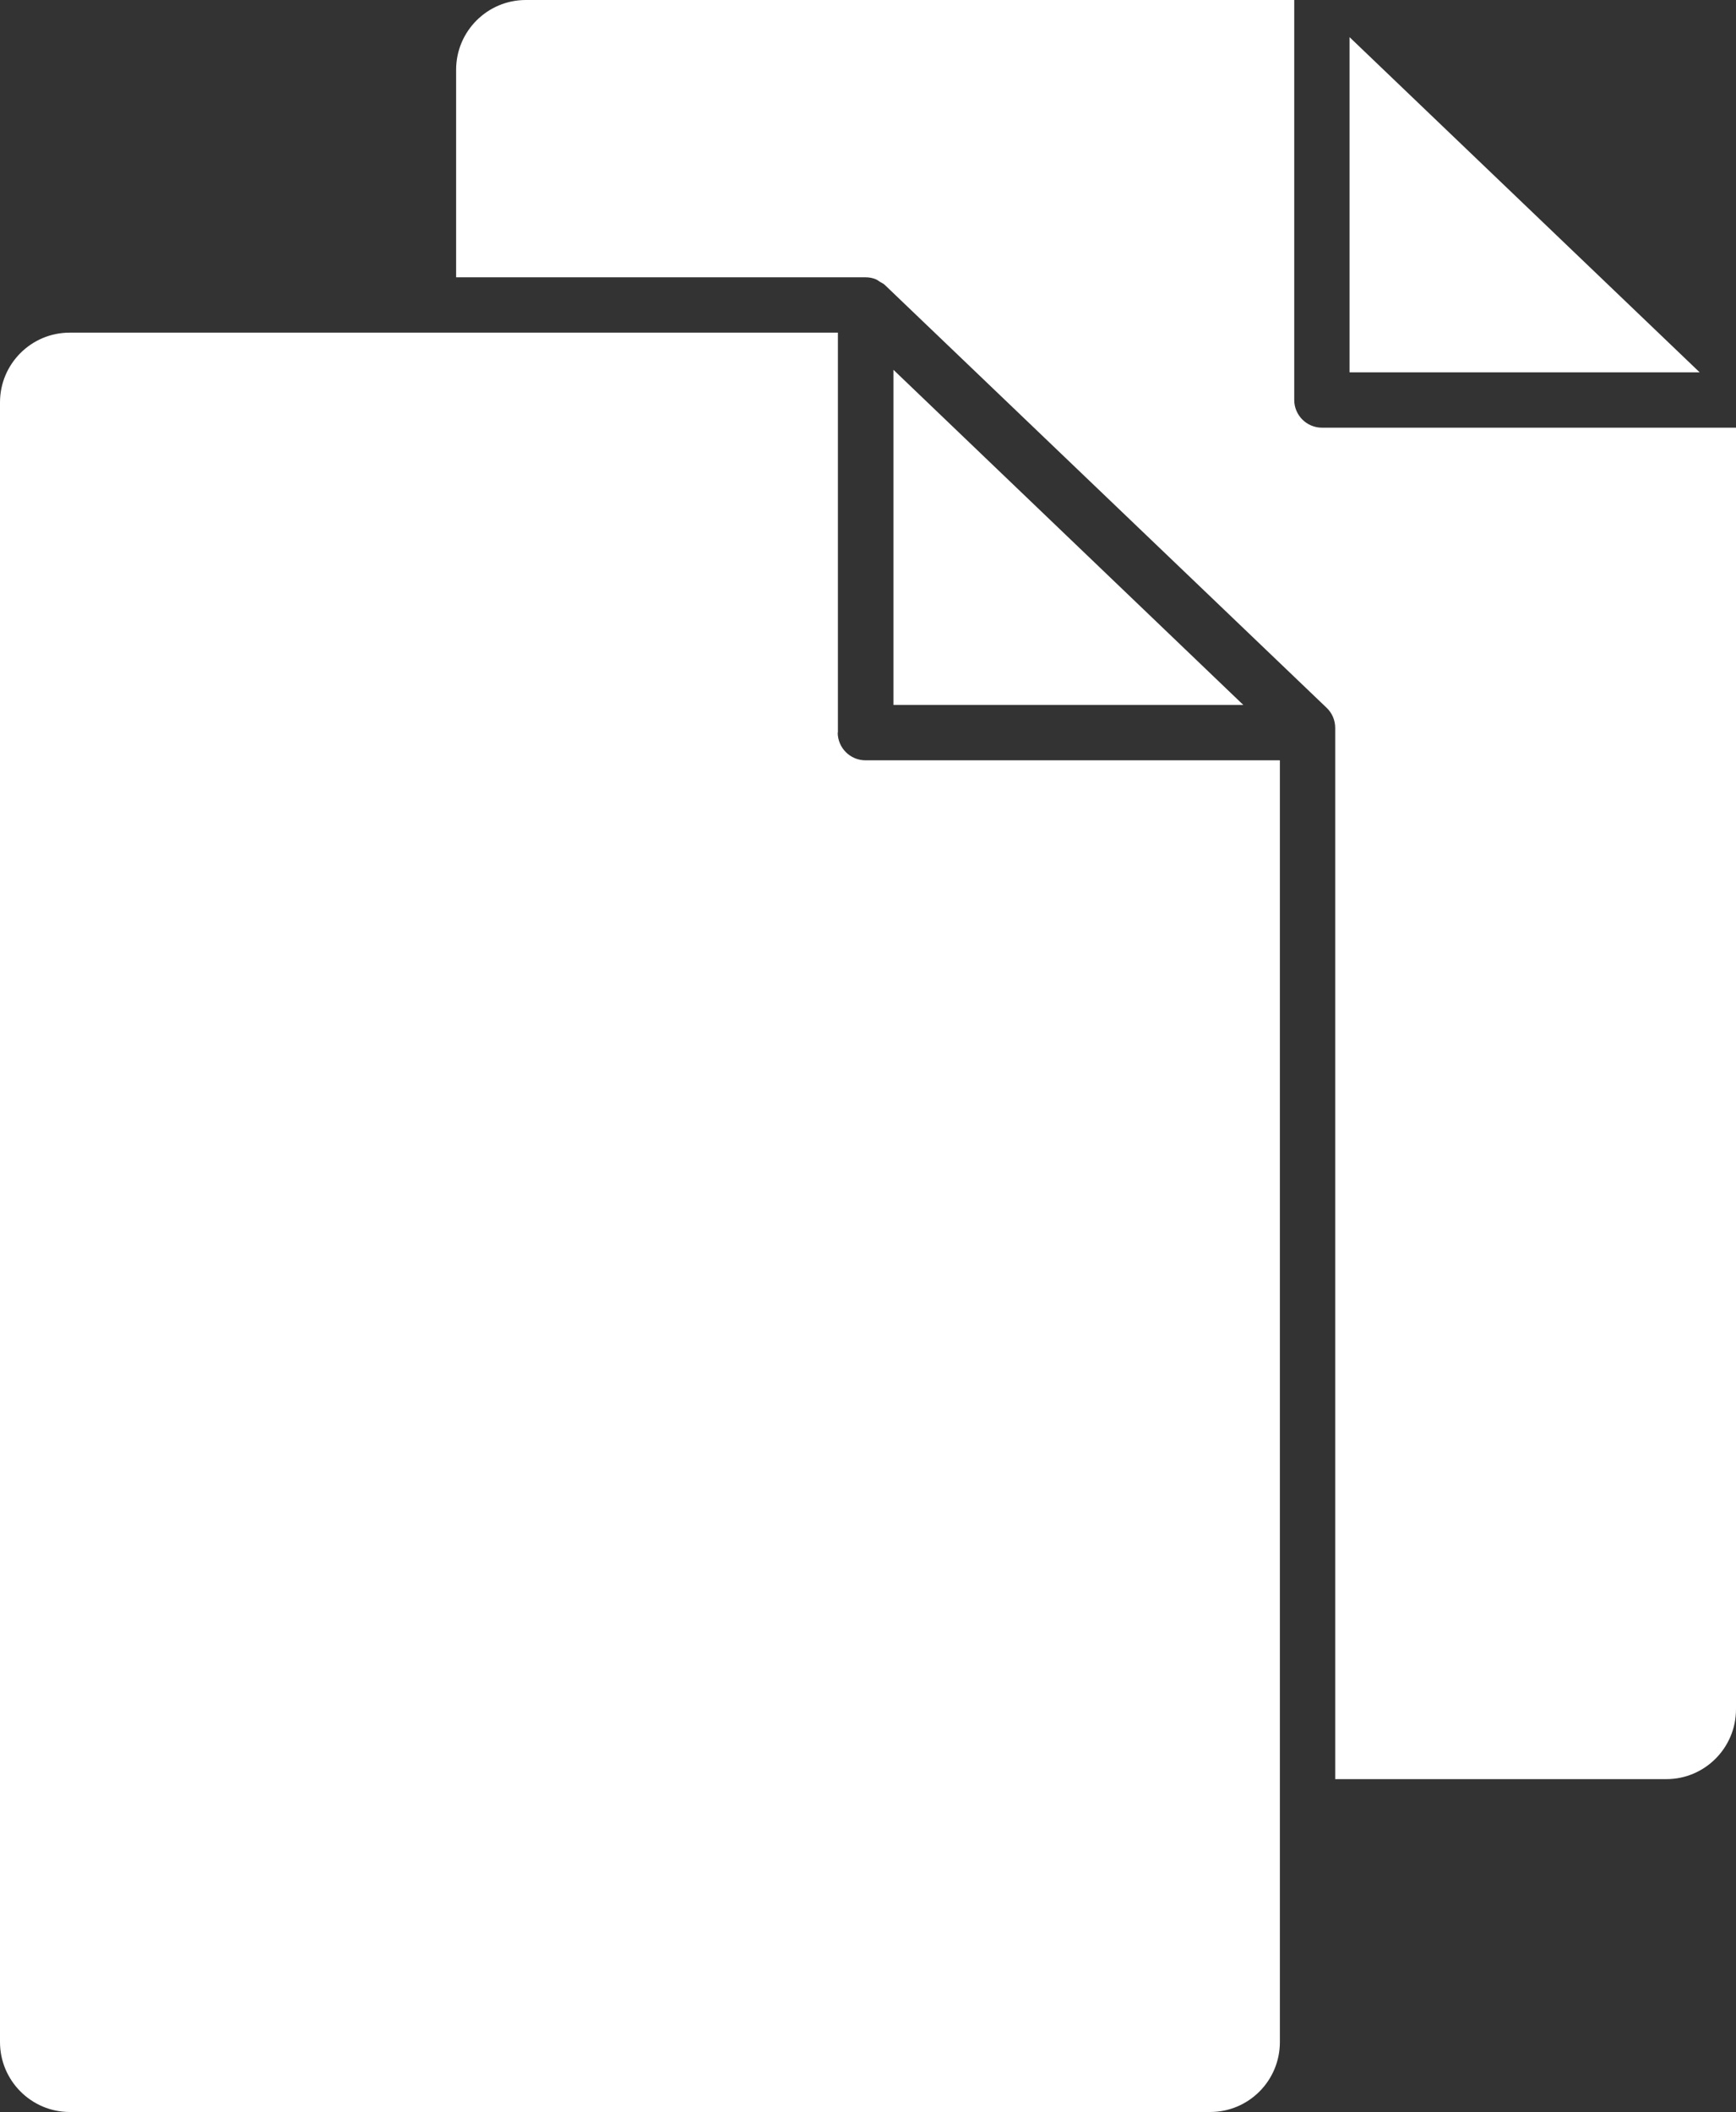
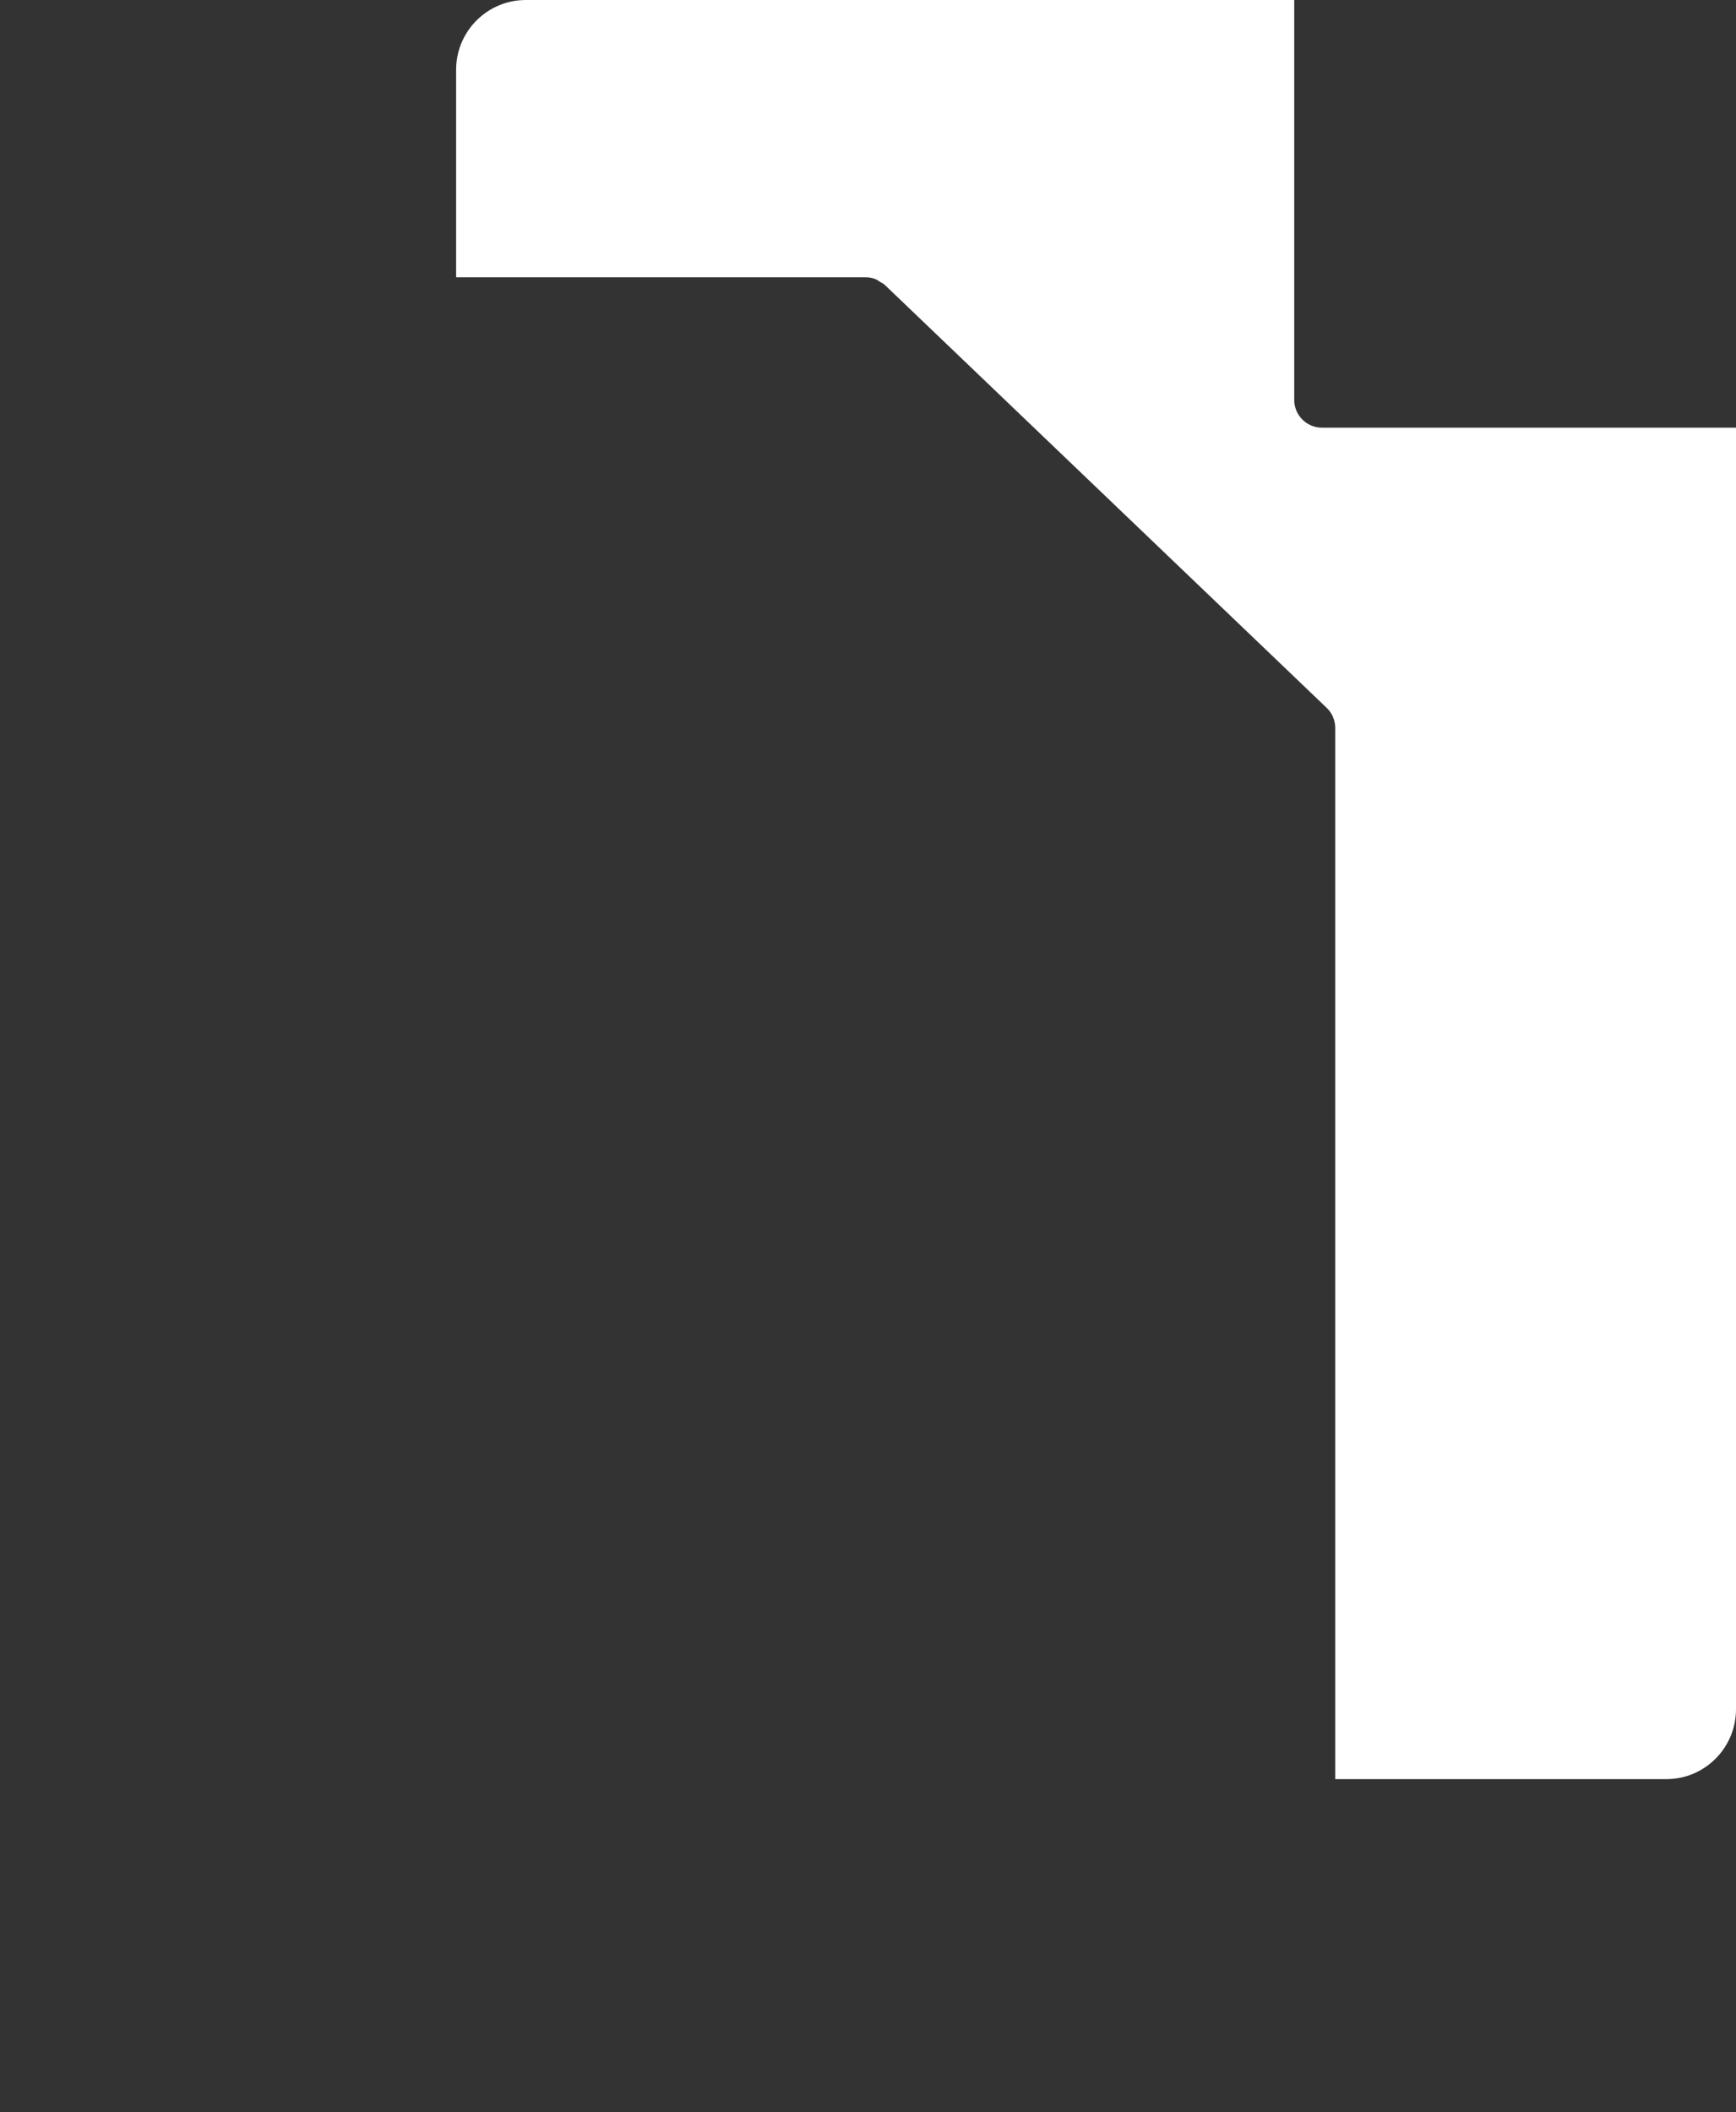
<svg xmlns="http://www.w3.org/2000/svg" id="b" width="82.21" height="100" viewBox="0 0 82.21 100">
  <rect x="0" y="0" width="82.21" height="100" fill="#333333" stroke="none" />
  <g id="c">
-     <polygon points="63.91 1.76 63.91 17.63 80.49 17.63 63.91 1.76" fill="#fff" />
-     <path d="M39.68,34.69V15.75H3.3c-1.82,0-3.3,1.48-3.3,3.3v77.64c0,1.82,1.48,3.31,3.3,3.31h54.01c1.82,0,3.3-1.48,3.3-3.31v-60.69h-19.62c-.73,0-1.32-.59-1.32-1.32Z" fill="#fff" />
    <path d="M62.6,20.25c-.72,0-1.31-.59-1.31-1.31V0H24.9c-1.82,0-3.3,1.48-3.3,3.3v9.83h19.39c.17,0,.34.03.5.1.07.03.12.08.19.12.08.05.16.08.22.14l20.93,20.03c.26.25.4.59.4.95v49.77h15.68c1.82,0,3.3-1.48,3.3-3.31V20.25h-19.62Z" fill="#fff" />
-     <polygon points="42.31 33.38 58.88 33.38 42.31 17.51 42.31 33.38" fill="#fff" />
  </g>
</svg>